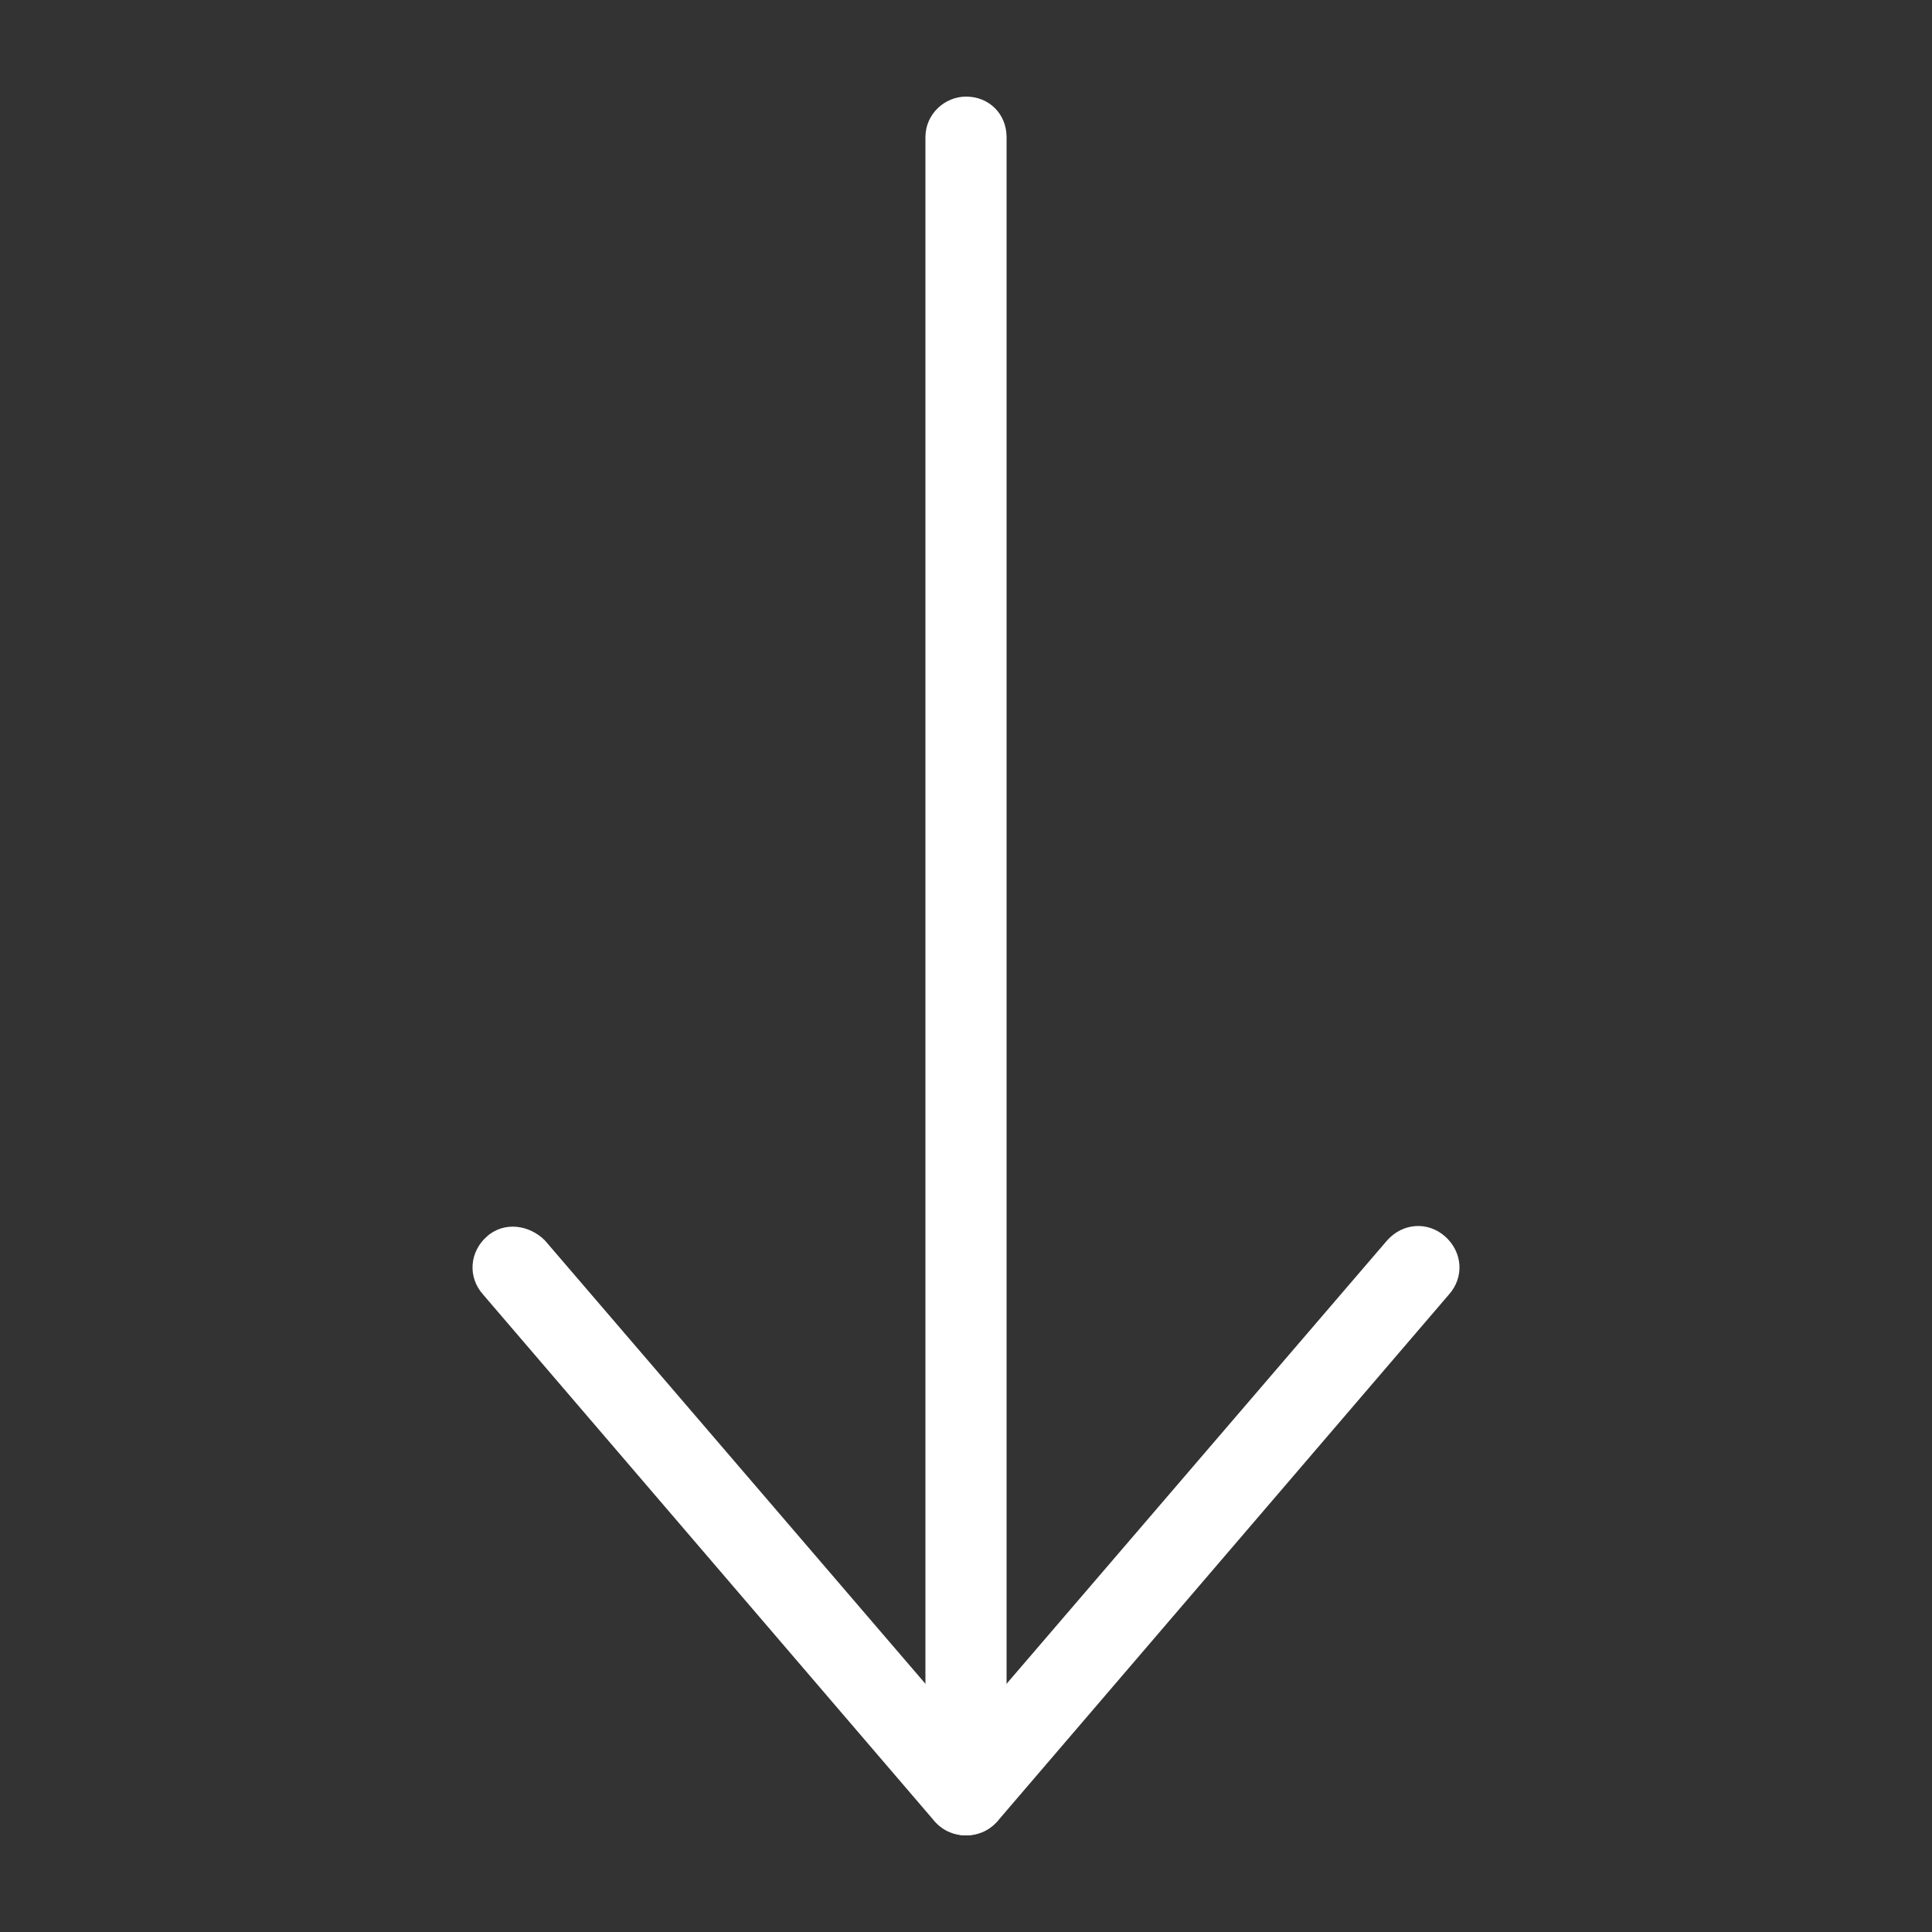
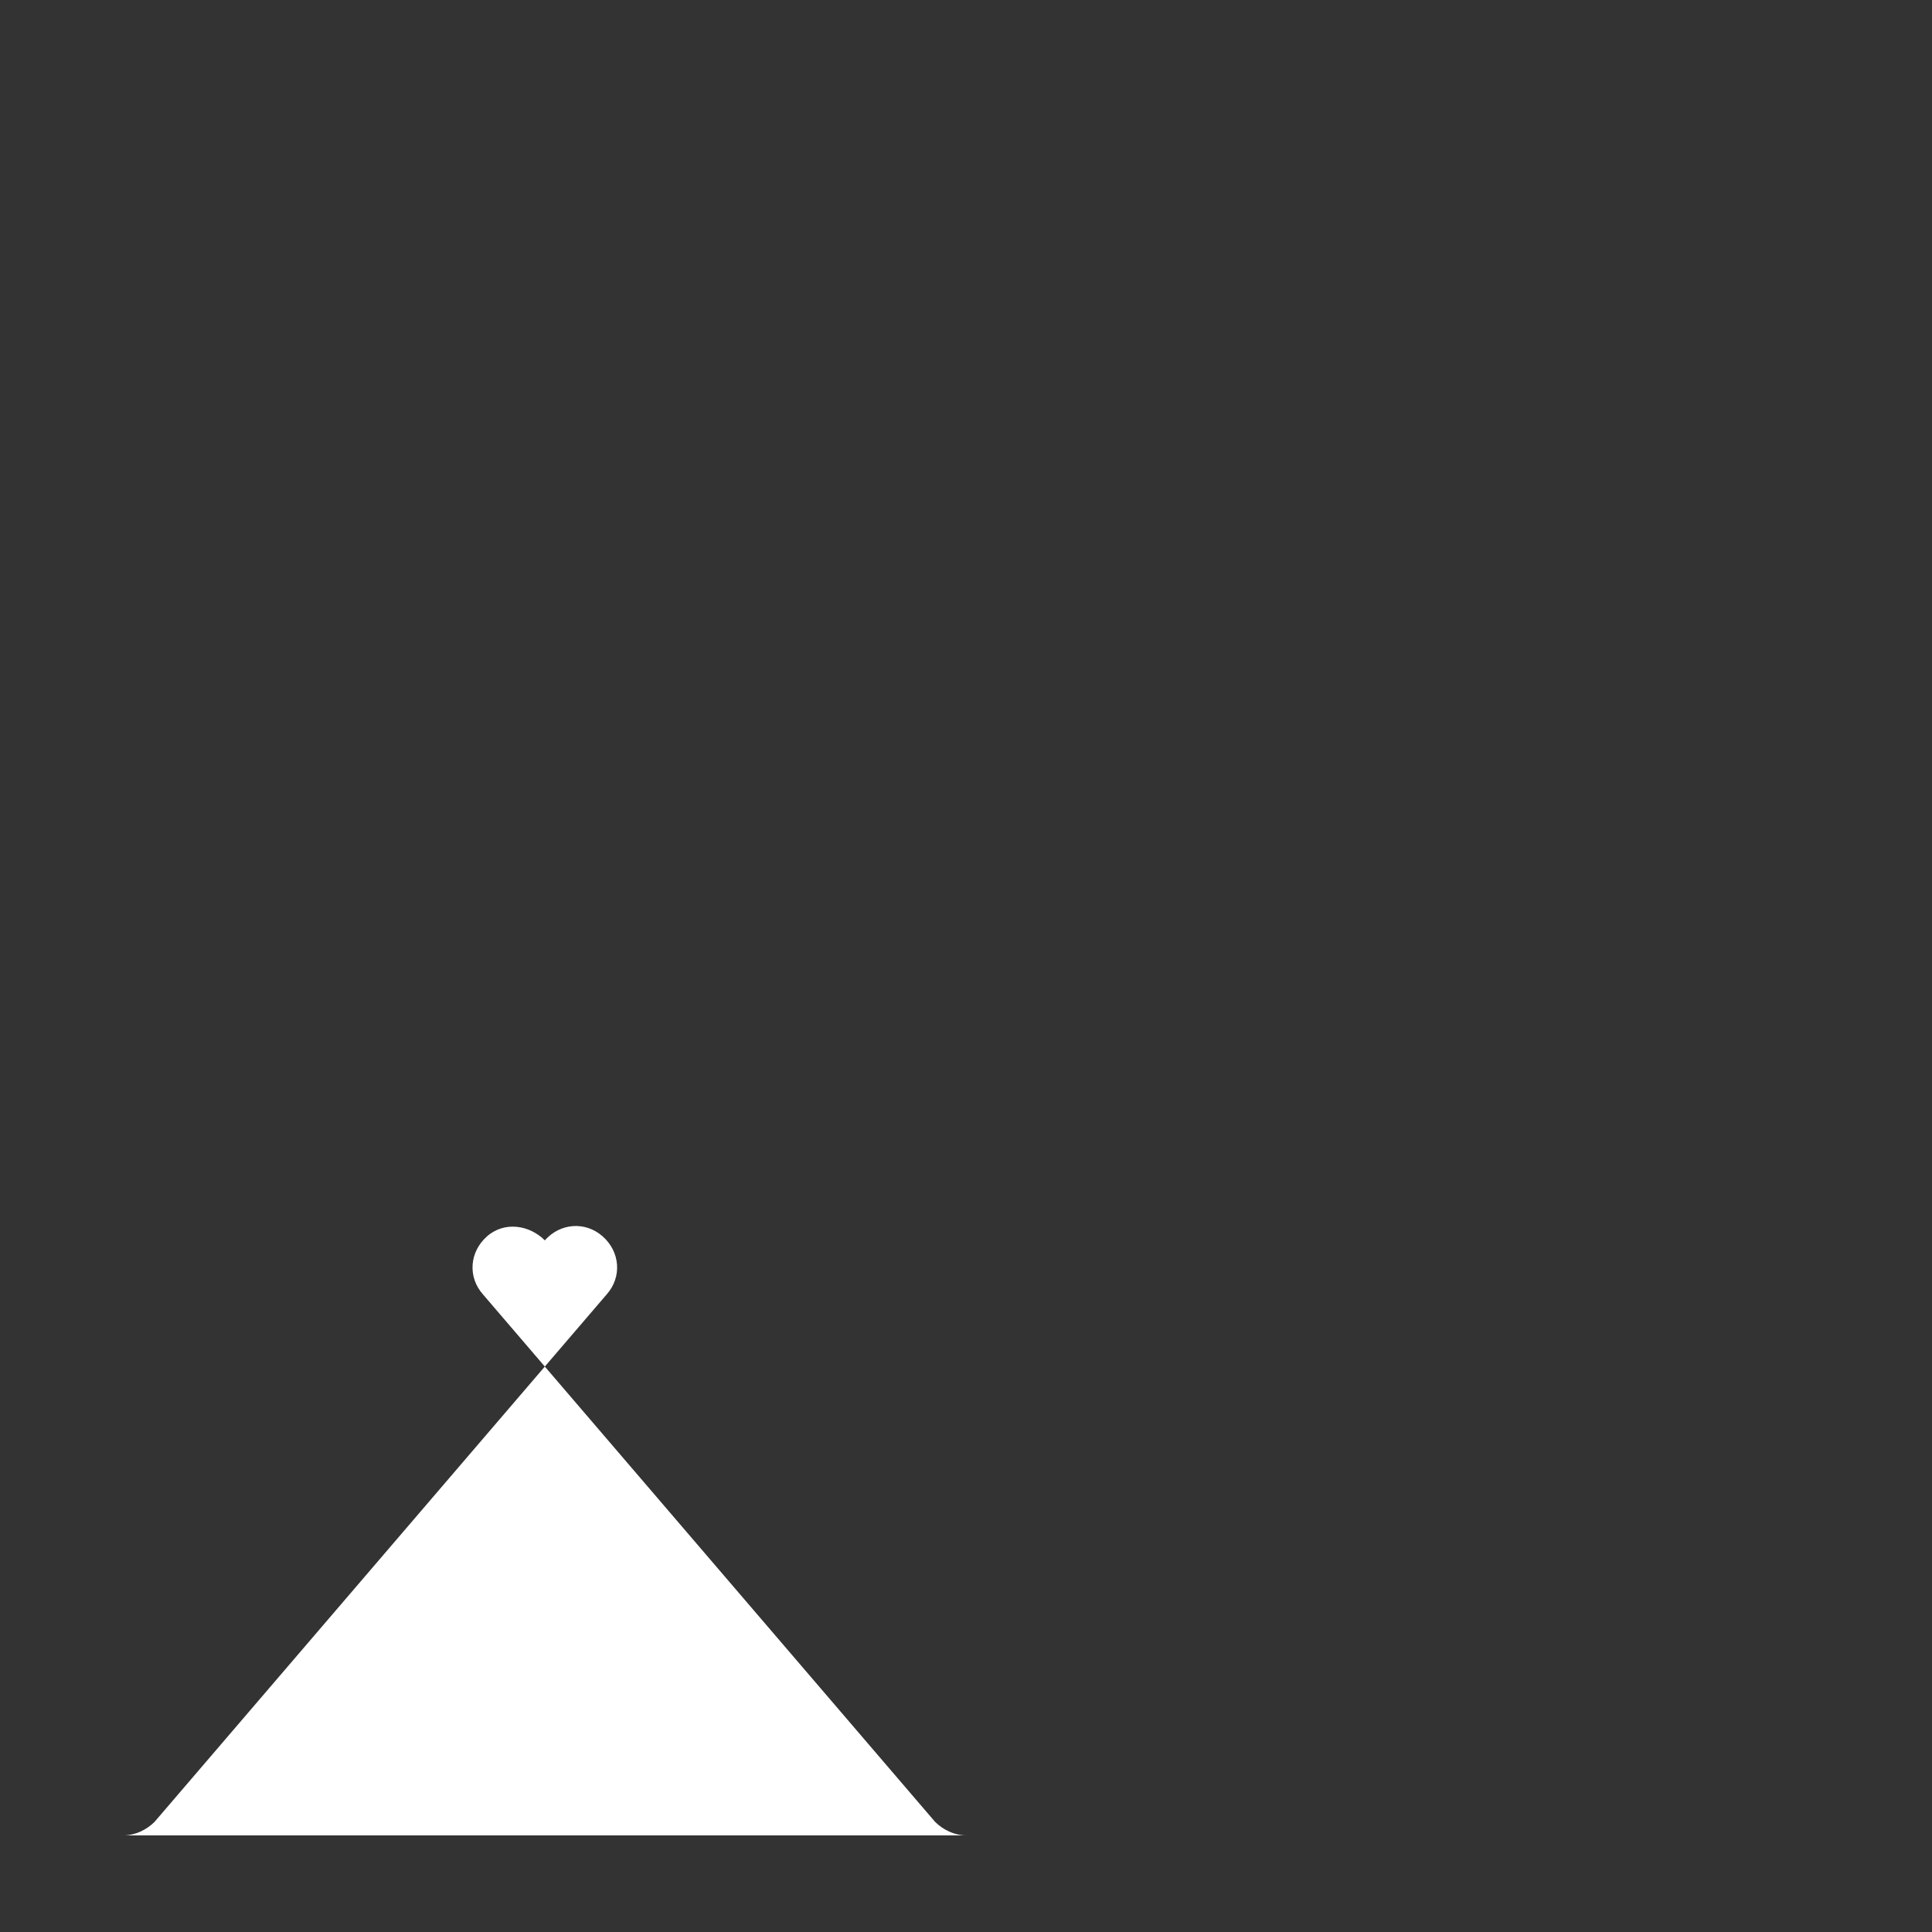
<svg xmlns="http://www.w3.org/2000/svg" width="1200pt" height="1200pt" version="1.1" viewBox="0 0 1200 1200">
  <rect x="0" y="0" width="1200" height="1200" fill="#333333" stroke="none" />
  <g fill="#fff">
-     <path d="m600 1140c-7.199 0-14.398-3.602-19.199-8.398l-280.8-327.6c-9.602-10.801-8.398-26.398 2.398-36 10.801-9.602 26.398-7.199 36 2.398l261.6 304.8 261.6-304.8c9.602-10.801 25.199-12 36-2.398 10.801 9.602 12 25.199 2.398 36l-280.8 327.6c-4.801 4.797-12 8.398-19.199 8.398z" />
-     <path d="m600 1140c-14.398 0-25.199-10.801-25.199-25.199v-1029.6c0-14.398 12-25.199 25.199-25.199 14.398 0 25.199 10.801 25.199 25.199v1029.6c0 14.398-10.801 25.199-25.199 25.199z" />
+     <path d="m600 1140c-7.199 0-14.398-3.602-19.199-8.398l-280.8-327.6c-9.602-10.801-8.398-26.398 2.398-36 10.801-9.602 26.398-7.199 36 2.398c9.602-10.801 25.199-12 36-2.398 10.801 9.602 12 25.199 2.398 36l-280.8 327.6c-4.801 4.797-12 8.398-19.199 8.398z" />
  </g>
</svg>